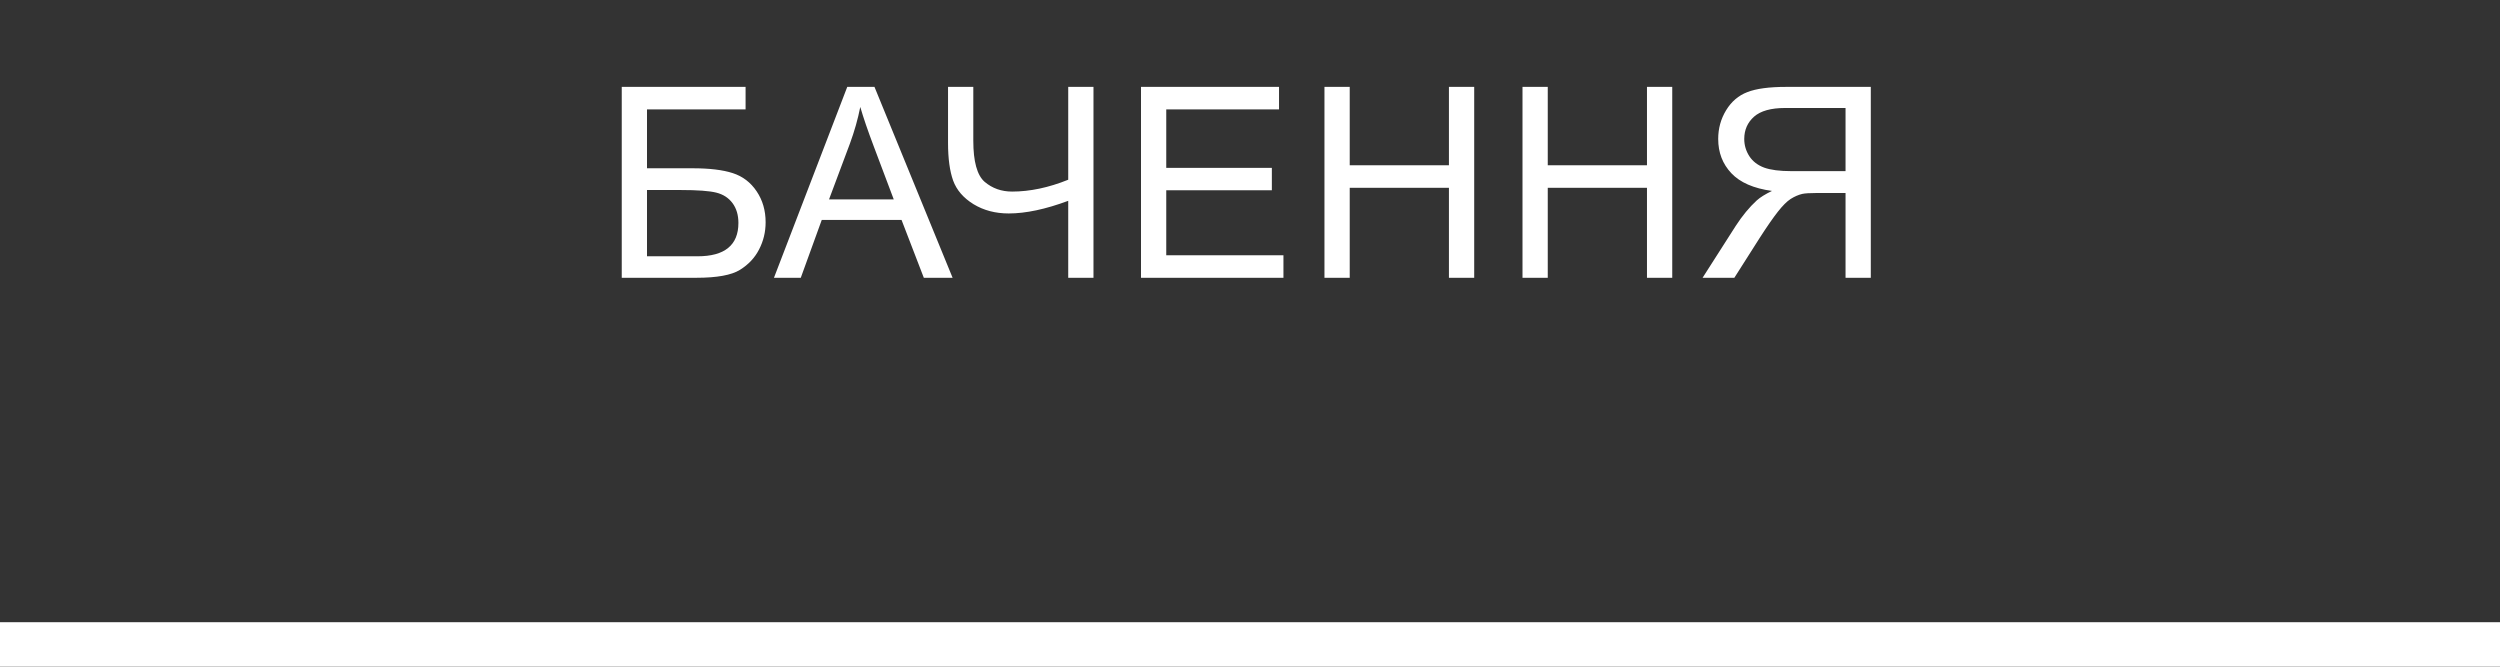
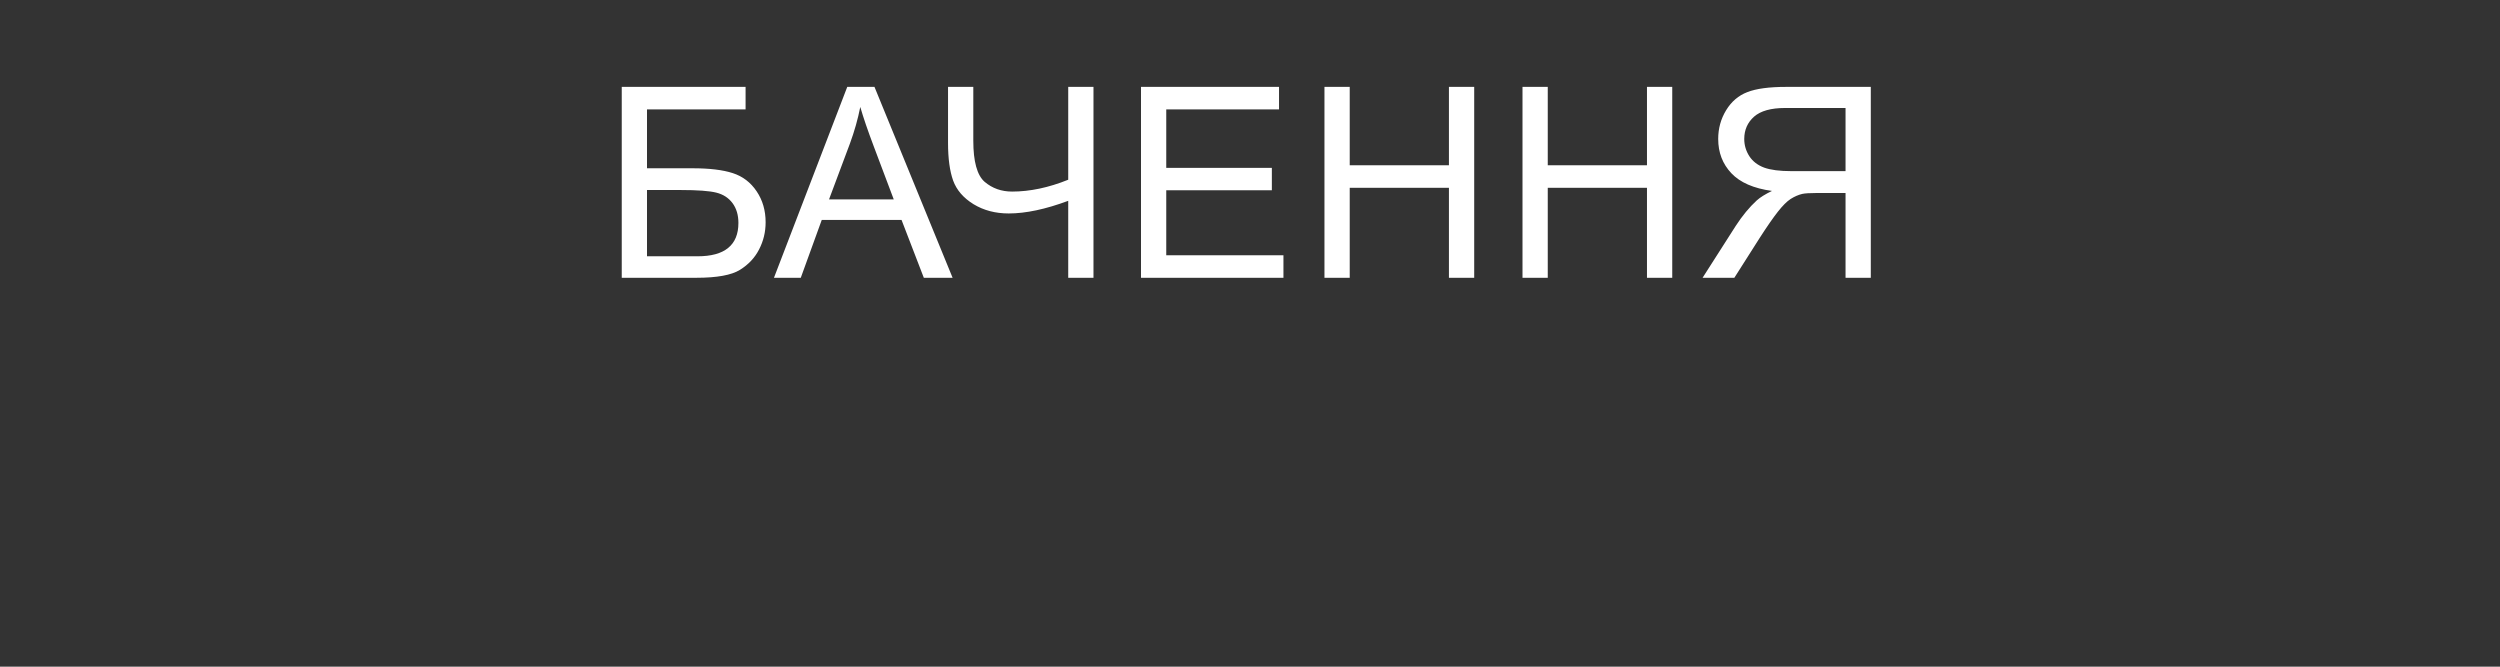
<svg xmlns="http://www.w3.org/2000/svg" width="225" height="60" viewBox="0 0 225 60" fill="none">
  <rect x="0" y="0" width="225" height="60" fill="#333333" stroke="none" />
  <path d="M55.957 7.82H67.102V9.848H58.23V15.145H62.332C63.848 15.145 65.051 15.289 65.941 15.578C66.84 15.867 67.559 16.414 68.098 17.219C68.637 18.016 68.906 18.945 68.906 20.008C68.906 20.875 68.711 21.688 68.32 22.445C67.938 23.195 67.363 23.809 66.598 24.285C65.832 24.762 64.527 25 62.684 25H55.957V7.82ZM58.23 23.066H62.777C64.004 23.066 64.922 22.816 65.531 22.316C66.148 21.816 66.457 21.066 66.457 20.066C66.457 19.355 66.281 18.762 65.93 18.285C65.578 17.809 65.09 17.492 64.465 17.336C63.84 17.18 62.773 17.102 61.266 17.102H58.23V23.066ZM69.656 25L76.253 7.82H78.703L85.734 25H83.144L81.14 19.797H73.957L72.07 25H69.656ZM74.613 17.945H80.437L78.644 13.188C78.097 11.742 77.691 10.555 77.425 9.625C77.207 10.727 76.898 11.82 76.499 12.906L74.613 17.945ZM98.413 25H96.14V18.074C94.101 18.832 92.316 19.211 90.784 19.211C89.589 19.211 88.534 18.934 87.62 18.379C86.706 17.816 86.093 17.105 85.78 16.246C85.476 15.387 85.323 14.262 85.323 12.871V7.82H87.597V12.66C87.597 14.535 87.937 15.77 88.616 16.363C89.304 16.949 90.128 17.242 91.089 17.242C92.691 17.242 94.374 16.887 96.14 16.176V7.82H98.413V25ZM102.69 25V7.82H115.112V9.848H104.963V15.109H114.467V17.125H104.963V22.973H115.51V25H102.69ZM119.201 25V7.82H121.475V14.875H130.404V7.82H132.678V25H130.404V16.902H121.475V25H119.201ZM137.025 25V7.82H139.298V14.875H148.228V7.82H150.502V25H148.228V16.902H139.298V25H137.025ZM168.372 25H166.099V17.371H163.462C162.876 17.371 162.454 17.398 162.196 17.453C161.845 17.539 161.497 17.691 161.153 17.91C160.817 18.129 160.435 18.512 160.005 19.059C159.575 19.605 159.028 20.395 158.364 21.426L156.091 25H153.232L156.22 20.324C156.814 19.41 157.442 18.648 158.107 18.039C158.419 17.758 158.876 17.473 159.478 17.184C157.829 16.957 156.61 16.426 155.821 15.59C155.032 14.754 154.638 13.727 154.638 12.508C154.638 11.562 154.876 10.699 155.353 9.918C155.829 9.137 156.466 8.594 157.263 8.289C158.06 7.977 159.224 7.82 160.755 7.82H168.372V25ZM166.099 15.402V9.719H160.661C159.388 9.719 158.454 9.98 157.86 10.504C157.275 11.027 156.982 11.695 156.982 12.508C156.982 13.062 157.134 13.578 157.439 14.055C157.743 14.523 158.189 14.867 158.775 15.086C159.36 15.297 160.173 15.402 161.212 15.402H166.099Z" fill="white" />
-   <line y1="58" x2="225" y2="58" stroke="white" stroke-width="4" />
</svg>